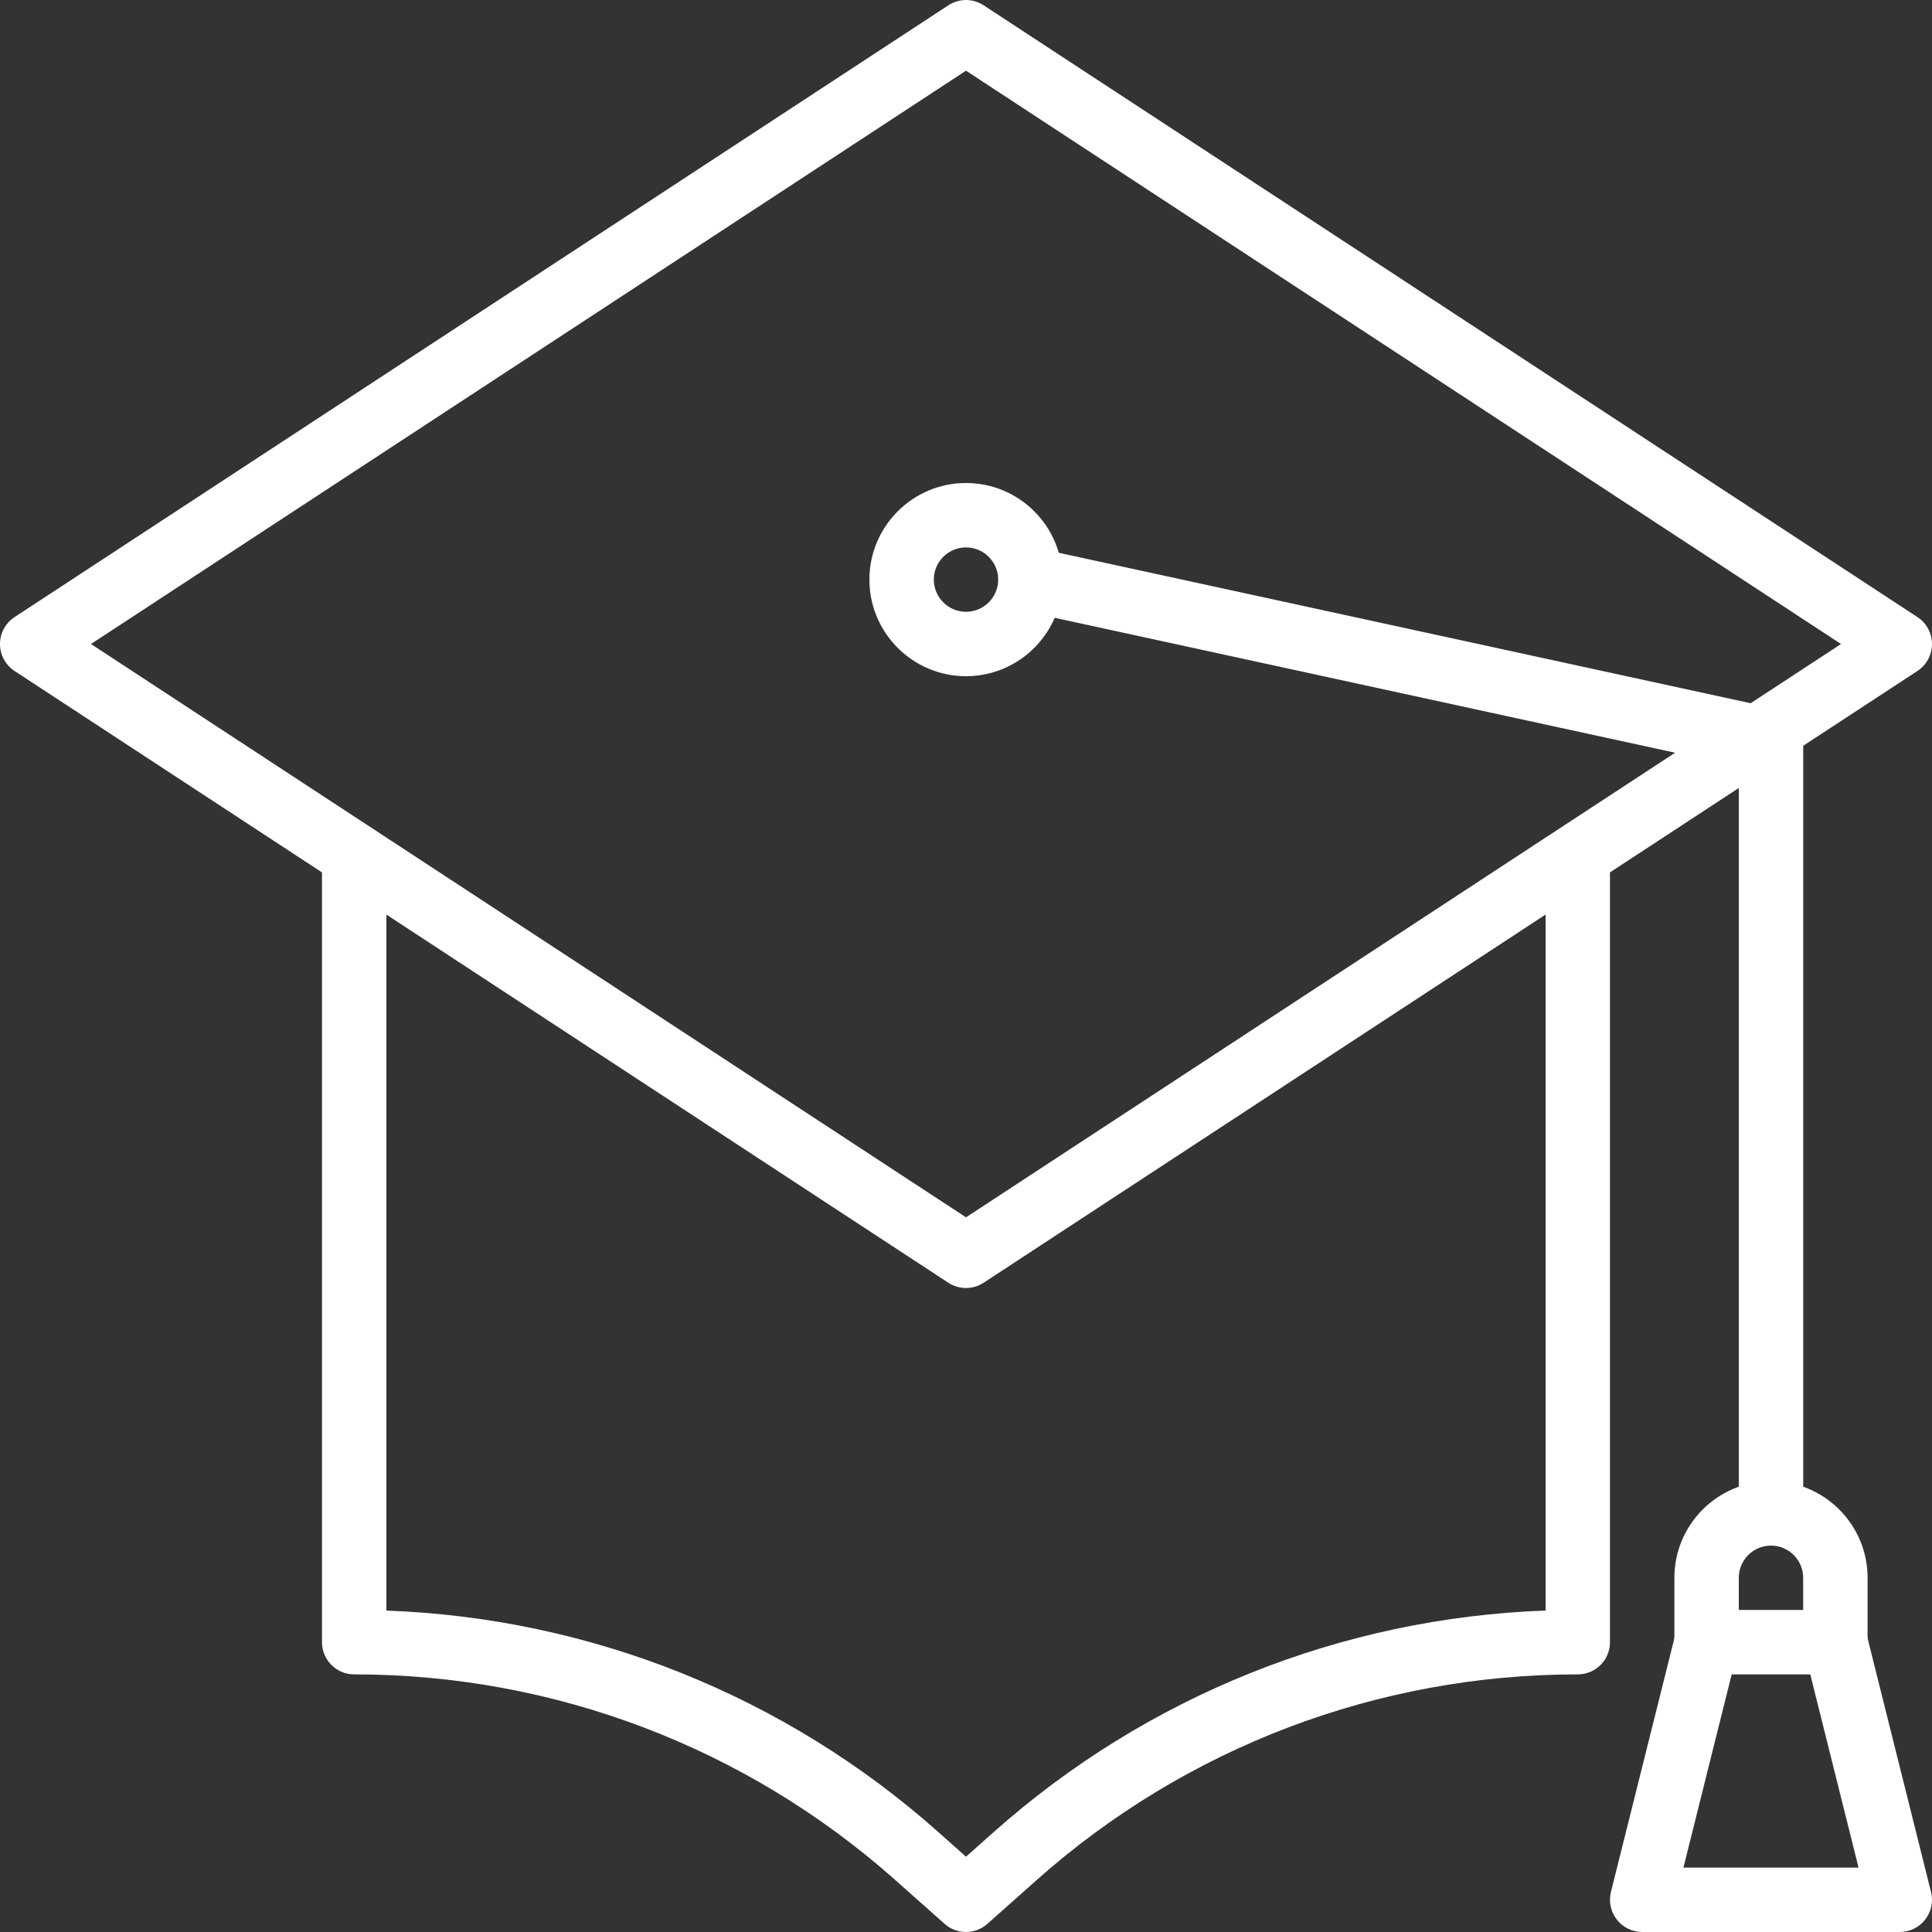
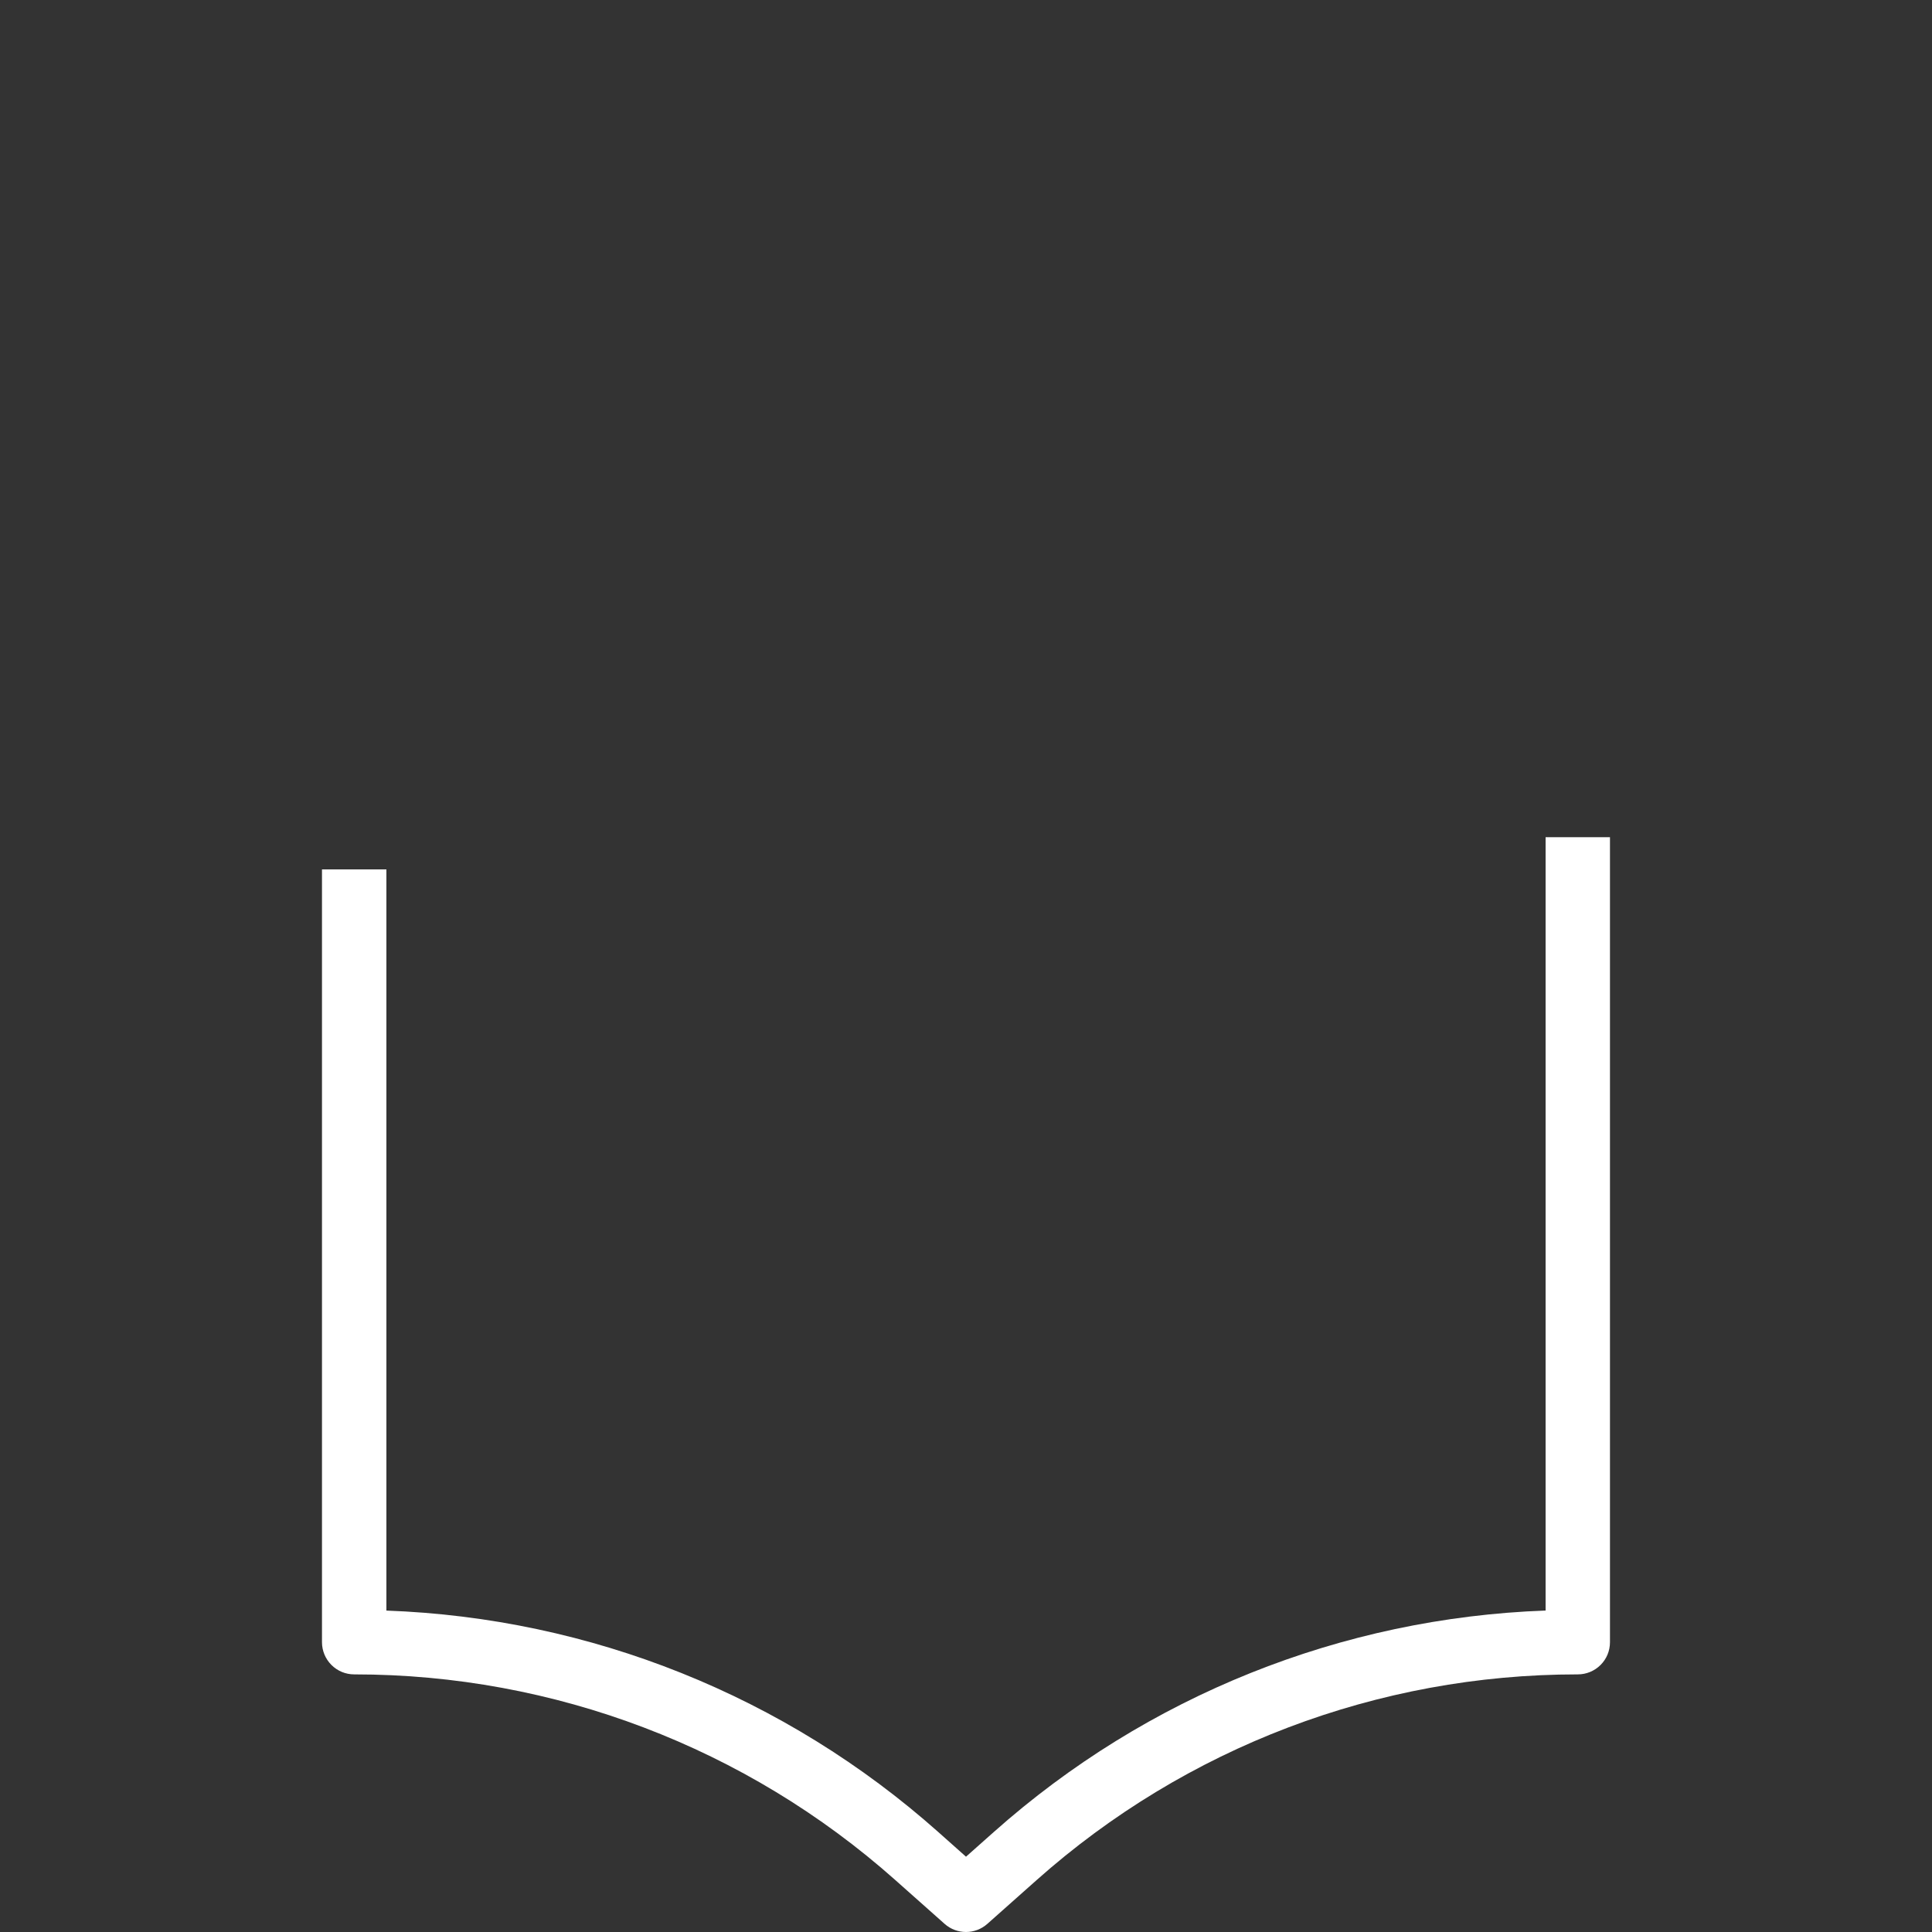
<svg xmlns="http://www.w3.org/2000/svg" width="44" height="44" viewBox="0 0 44 44" fill="none">
  <rect x="0" y="0" width="44" height="44" fill="#333333" stroke="none" />
  <path d="M35.2 19.067V36.679C30.556 36.847 26.119 38.622 22.635 41.721L22 42.285L21.366 41.721C17.881 38.622 13.444 36.848 8.8 36.68V19.8H7.333V37.4C7.333 37.595 7.411 37.781 7.548 37.918C7.685 38.056 7.872 38.133 8.067 38.133C8.067 38.133 8.07 38.133 8.072 38.133C12.619 38.133 16.993 39.797 20.39 42.817L21.512 43.814C21.651 43.938 21.826 44 22 44C22.174 44 22.348 43.938 22.487 43.814L23.609 42.817C27.006 39.796 31.381 38.133 35.927 38.133C35.927 38.133 35.931 38.133 35.933 38.133C36.128 38.133 36.314 38.056 36.452 37.918C36.59 37.781 36.666 37.595 36.666 37.4V19.067H35.2Z" fill="white" />
-   <path d="M43.669 14.054L22.402 0.121C22.158 -0.04 21.842 -0.039 21.598 0.121L0.331 14.054C0.125 14.189 0 14.419 0 14.667C0 14.915 0.125 15.145 0.331 15.281L21.598 29.214C21.72 29.293 21.86 29.334 22 29.334C22.139 29.334 22.28 29.293 22.402 29.213L43.669 15.28C43.875 15.145 44 14.914 44 14.667C44 14.42 43.875 14.189 43.669 14.054ZM22 27.724L2.072 14.667L22 1.61L41.928 14.667L22 27.724Z" fill="white" />
-   <path d="M22 11C20.787 11 19.8 11.987 19.8 13.2C19.8 14.413 20.787 15.4 22 15.4C23.213 15.4 24.2 14.413 24.2 13.2C24.2 11.987 23.213 11 22 11ZM22 13.933C21.596 13.933 21.267 13.604 21.267 13.2C21.267 12.796 21.596 12.467 22 12.467C22.405 12.467 22.733 12.796 22.733 13.2C22.733 13.604 22.405 13.933 22 13.933Z" fill="white" />
-   <path d="M40.489 16.15L23.623 12.483L23.31 13.916L39.6 17.458V34.467H41.067V16.867C41.067 16.522 40.826 16.224 40.489 16.15Z" fill="white" />
-   <path d="M40.333 33.733C39.12 33.733 38.133 34.72 38.133 35.933V37.4C38.133 37.806 38.461 38.133 38.867 38.133H41.8C42.205 38.133 42.533 37.806 42.533 37.4V35.933C42.533 34.72 41.546 33.733 40.333 33.733ZM41.067 36.666H39.6V35.933C39.6 35.529 39.928 35.2 40.333 35.2C40.738 35.2 41.066 35.529 41.066 35.933V36.666H41.067Z" fill="white" />
-   <path d="M43.978 43.089L42.511 37.222L41.089 37.577L42.327 42.533H38.339L39.577 37.577L38.155 37.222L36.688 43.089C36.633 43.308 36.683 43.54 36.822 43.718C36.961 43.896 37.174 44 37.4 44H43.267C43.492 44 43.706 43.896 43.844 43.718C43.984 43.54 44.033 43.308 43.978 43.089Z" fill="white" />
</svg>